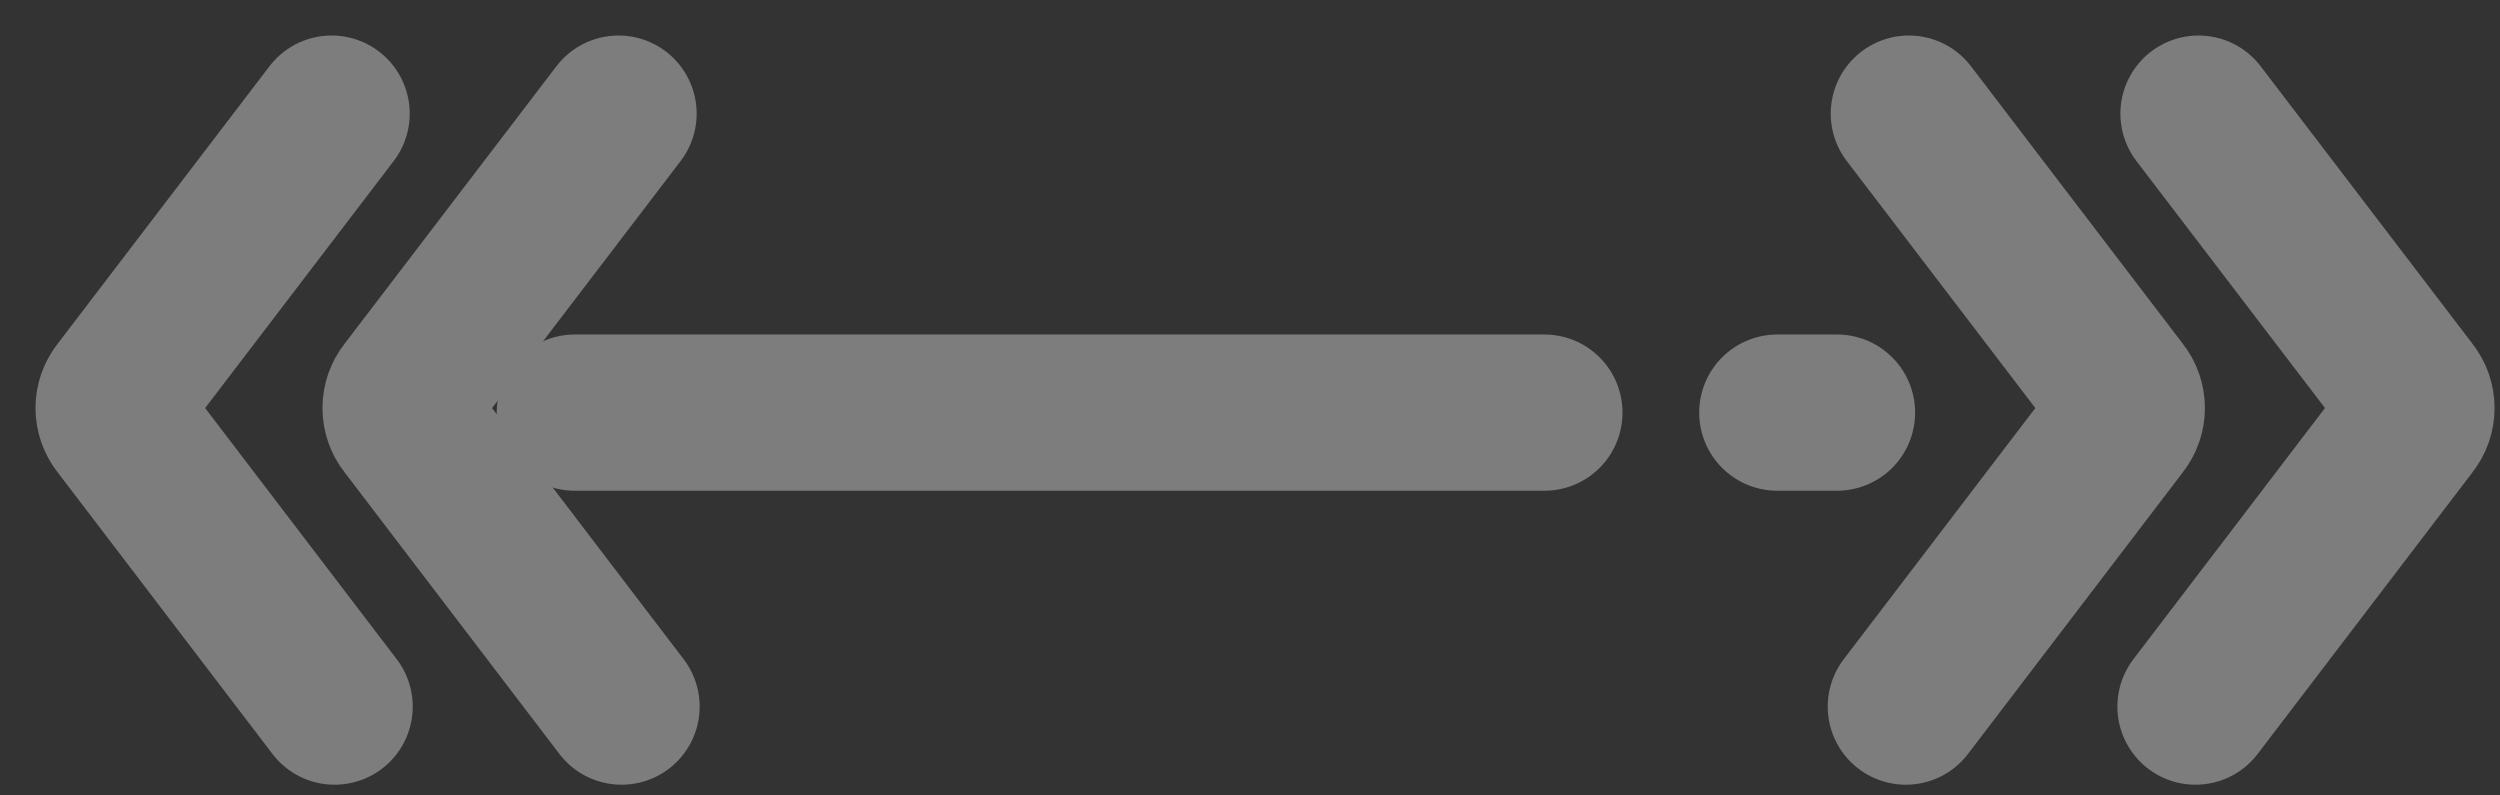
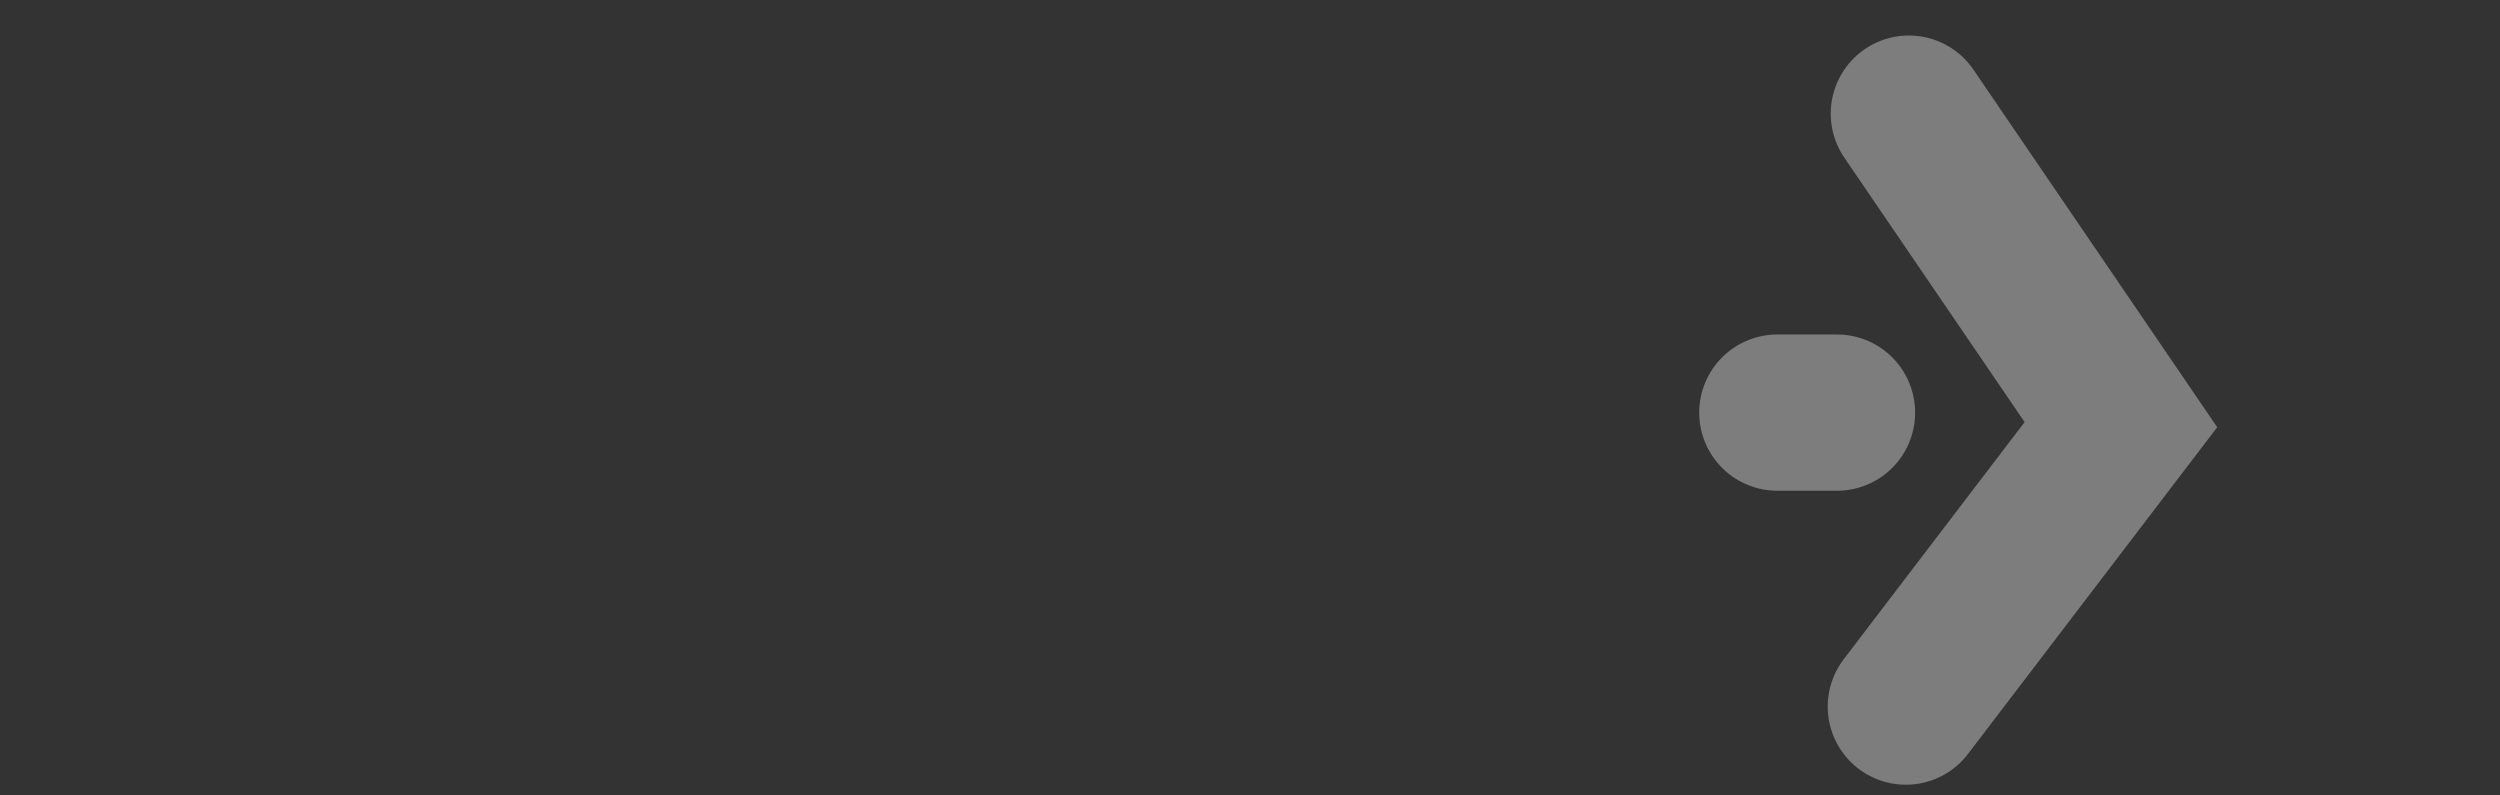
<svg xmlns="http://www.w3.org/2000/svg" width="44" height="14" viewBox="0 0 44 14" fill="none">
  <rect x="0" y="0" width="44" height="14" fill="#333333" stroke="none" />
  <g clip-path="url(#clip0_3918_6975)">
    <g opacity="0.4">
-       <path d="M10.939 12.436L7.154 7.474C7.016 7.303 7.016 7.06 7.154 6.889L10.886 2" stroke="#ECECEC" stroke-width="2.75" stroke-linecap="round" />
-       <path d="M5.889 12.436L2.104 7.474C1.965 7.303 1.965 7.06 2.104 6.889L5.836 2" stroke="#ECECEC" stroke-width="2.75" stroke-linecap="round" />
-       <path d="M33.543 12.436L37.328 7.474C37.466 7.303 37.466 7.06 37.328 6.889L33.596 2" stroke="#ECECEC" stroke-width="2.75" stroke-linecap="round" />
-       <path d="M38.641 12.436L42.426 7.474C42.564 7.303 42.564 7.06 42.426 6.889L38.694 2" stroke="#ECECEC" stroke-width="2.75" stroke-linecap="round" />
-       <path d="M27.181 7.262H10.117" stroke="#ECECEC" stroke-width="2.75" stroke-linecap="round" />
+       <path d="M33.543 12.436L37.328 7.474L33.596 2" stroke="#ECECEC" stroke-width="2.75" stroke-linecap="round" />
      <path d="M31.281 7.262H32.331" stroke="#ECECEC" stroke-width="2.75" stroke-linecap="round" />
    </g>
  </g>
  <defs>
    <clipPath id="clip0_3918_6975">
      <rect width="44" height="14" fill="white" />
    </clipPath>
  </defs>
</svg>